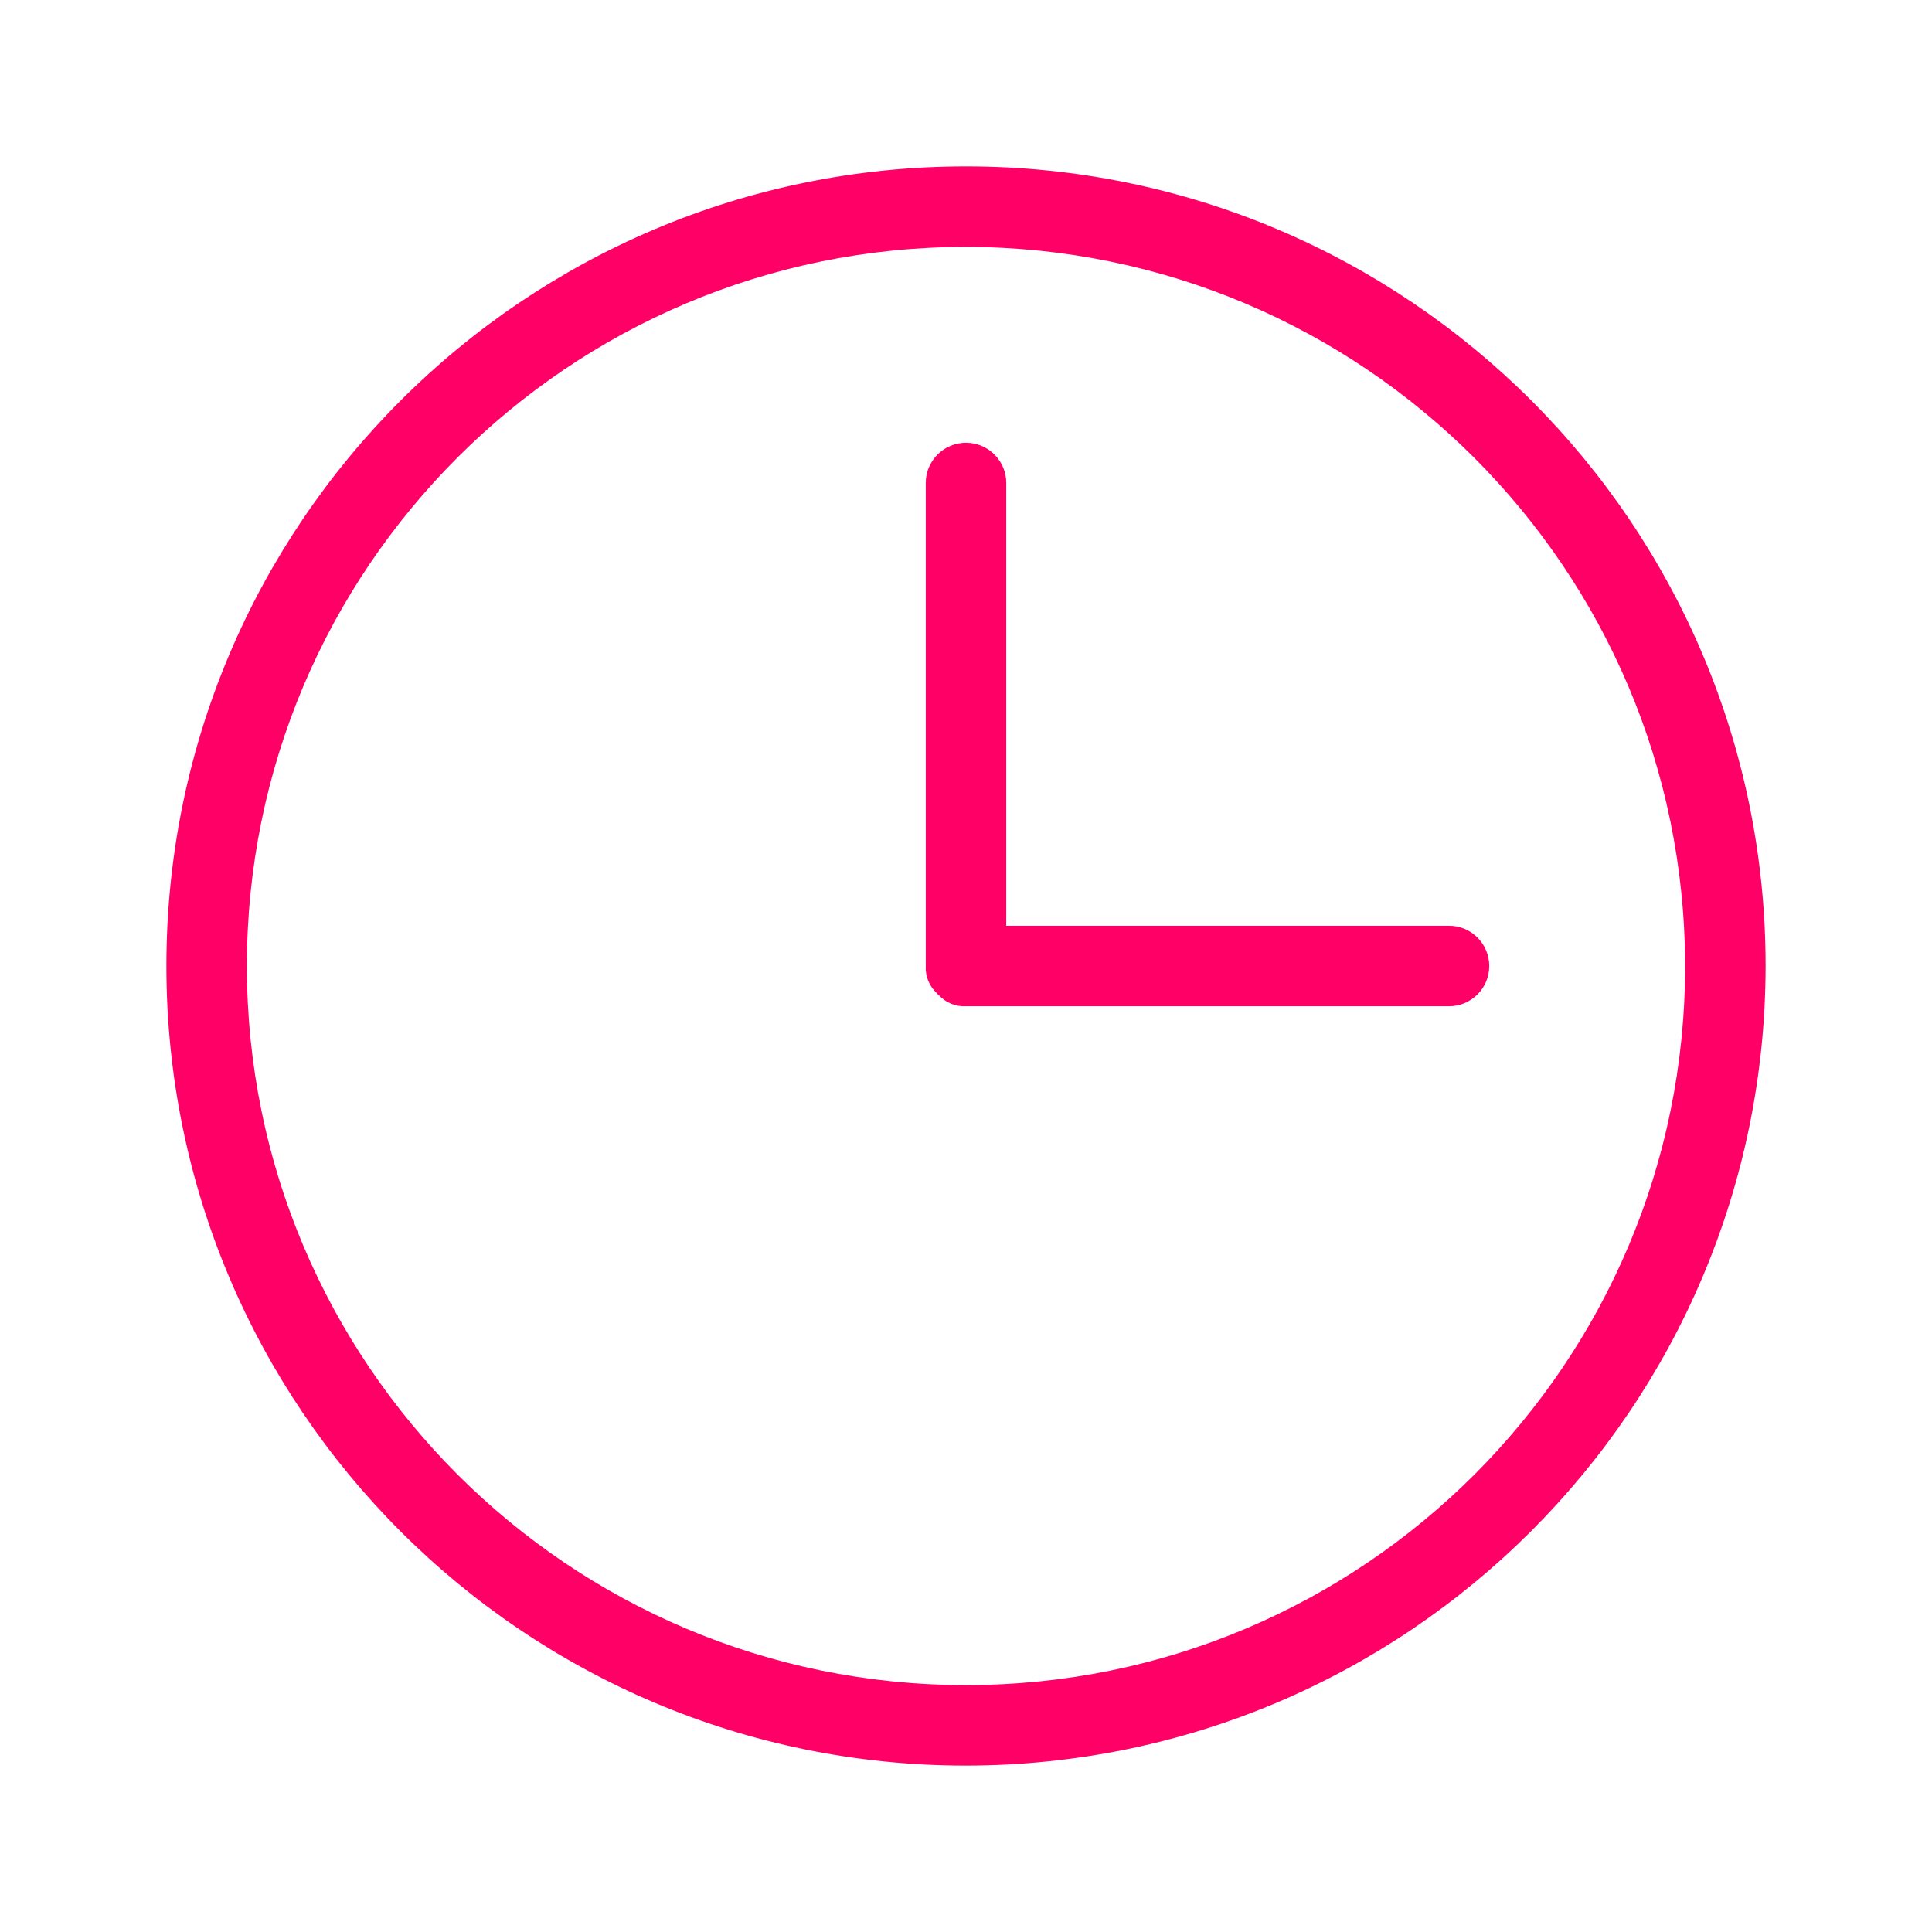
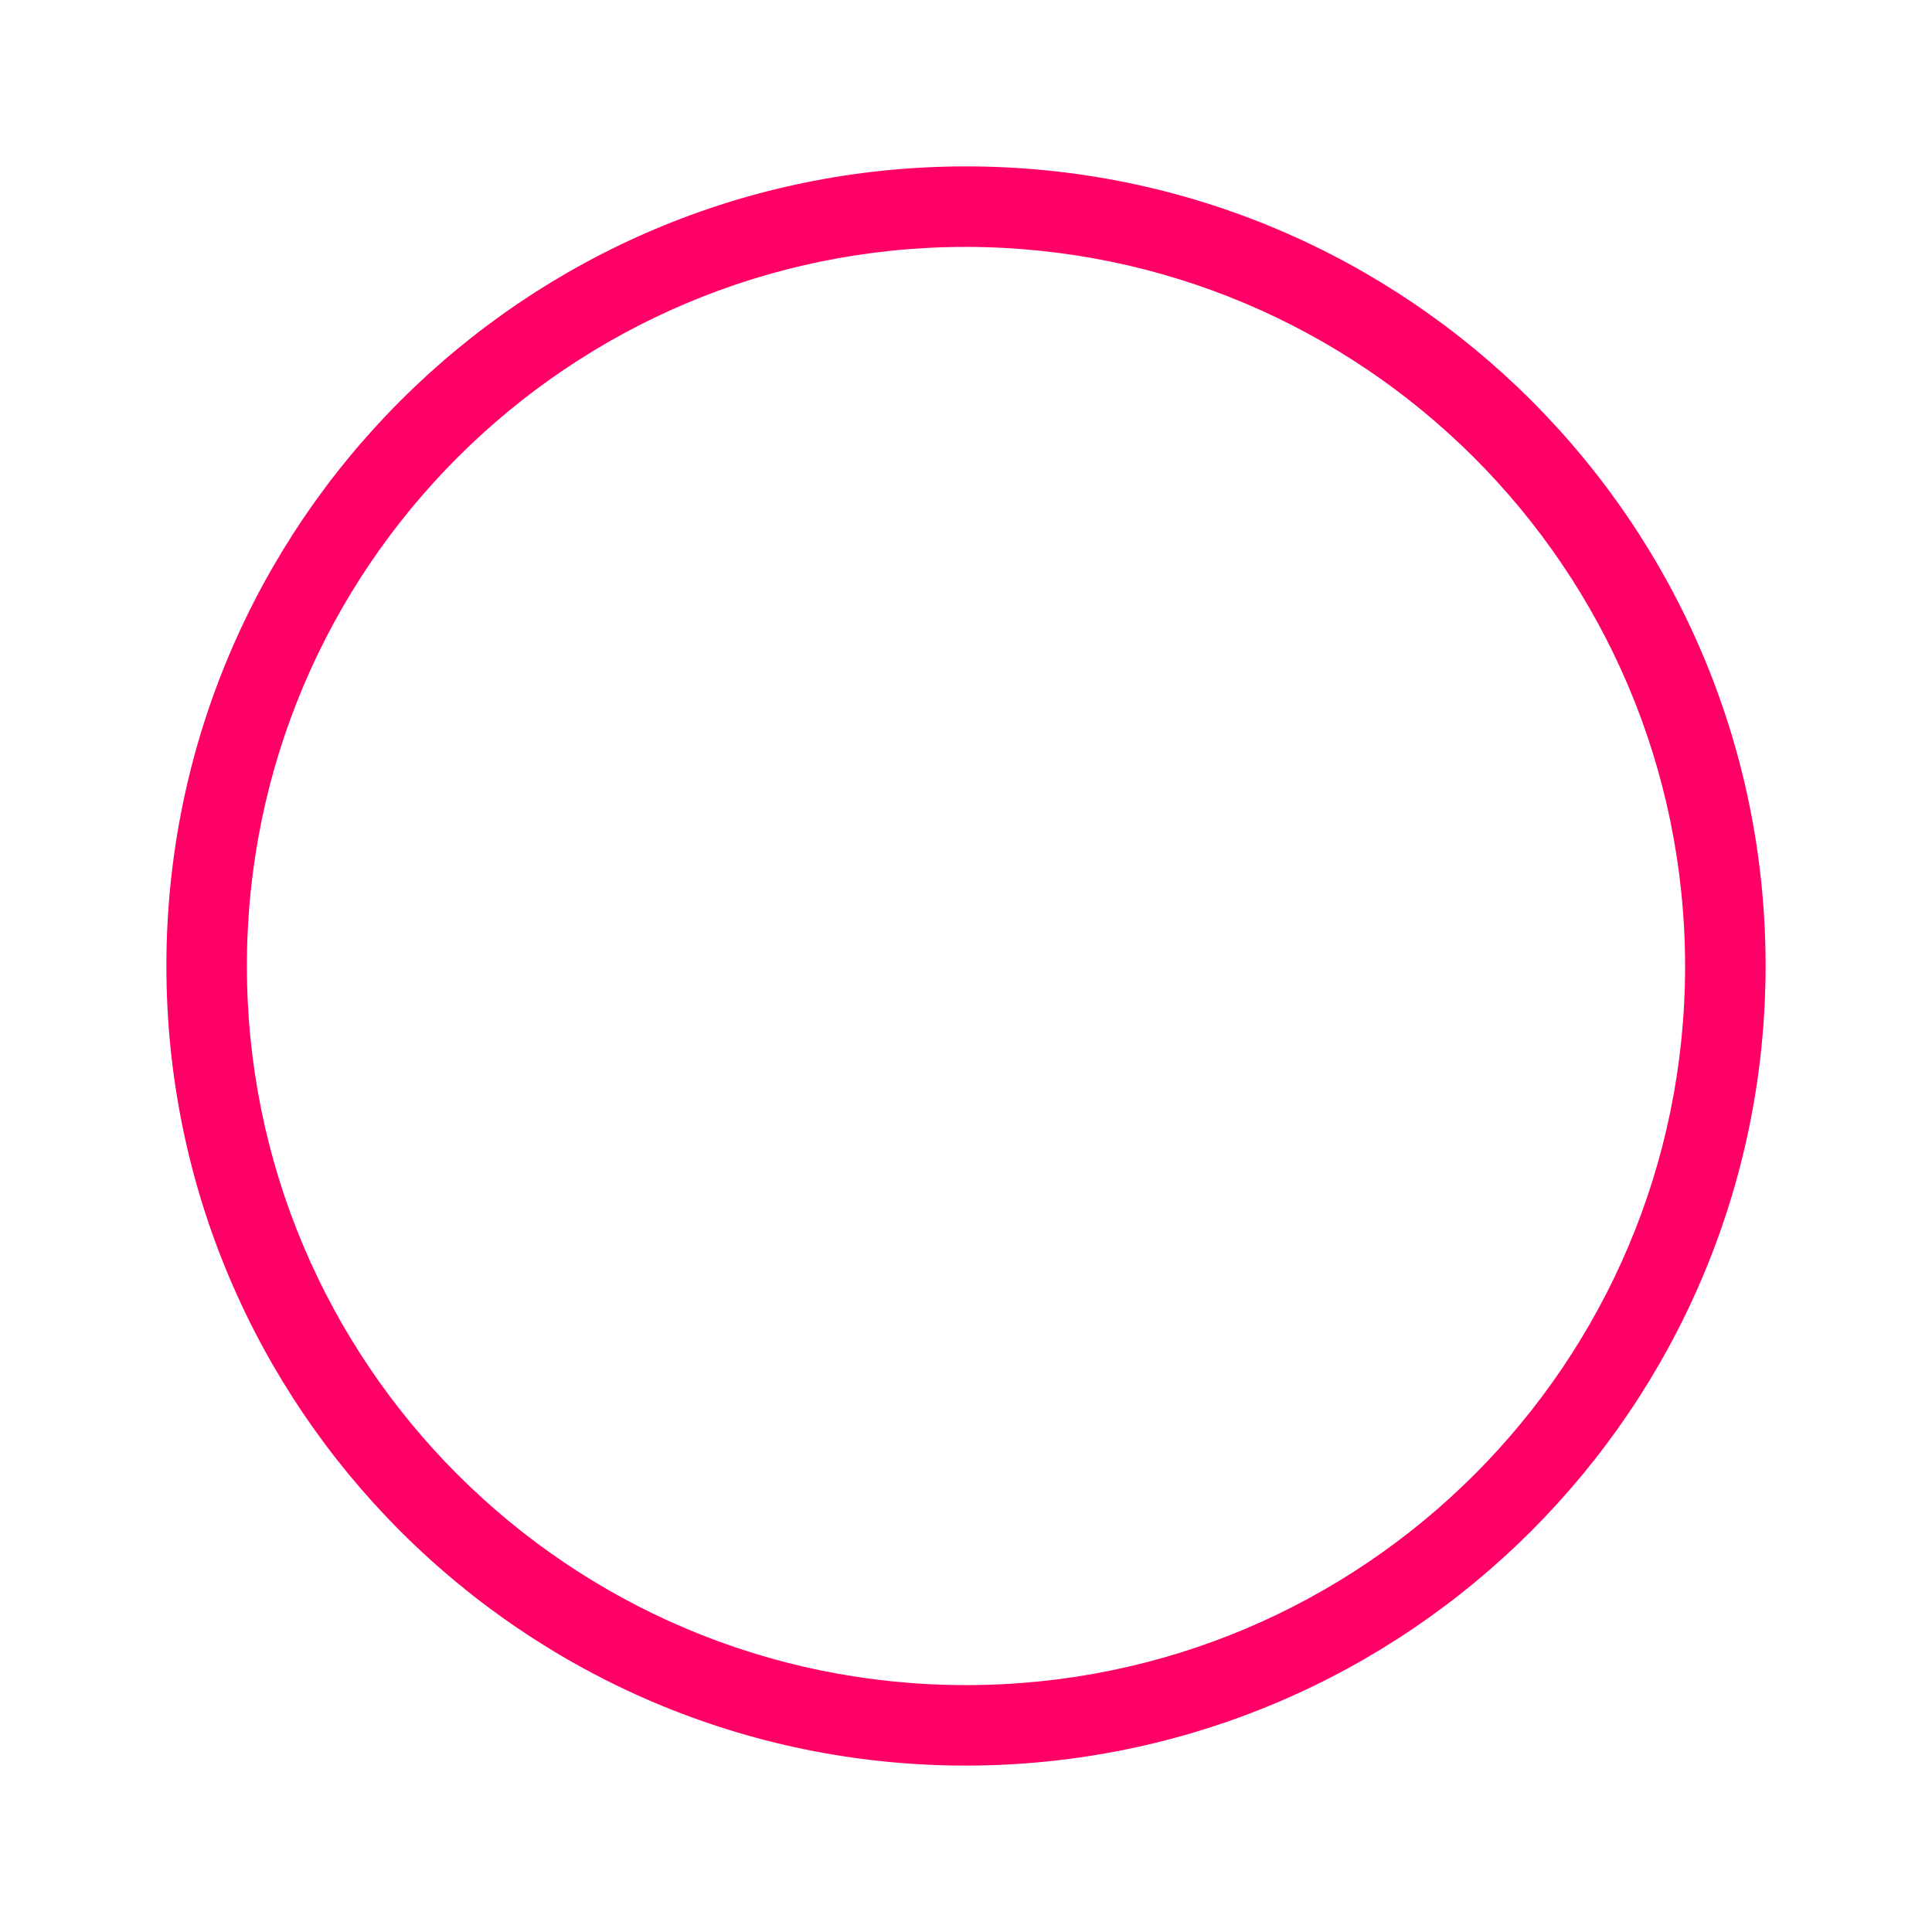
<svg xmlns="http://www.w3.org/2000/svg" width="24" height="24" id="screenshot-4813aef1-91c0-8020-8003-b6ce942c406c" viewBox="0 0 24 24" style="-webkit-print-color-adjust: exact;" fill="none" version="1.1">
  <g id="shape-4813aef1-91c0-8020-8003-b6ce942c406c" rx="0" ry="0" style="fill: rgb(0, 0, 0);">
    <g id="shape-4813aef1-91c0-8020-8003-b6ce942c406f" rx="0" ry="0" style="fill: rgb(0, 0, 0);">
      <g id="shape-4813aef1-91c0-8020-8003-b6ce942c4070" rx="0" ry="0" style="fill: rgb(0, 0, 0);">
        <g id="shape-4813aef1-91c0-8020-8003-b6ce942c4071">
          <g class="fills" id="fills-4813aef1-91c0-8020-8003-b6ce942c4071">
            <path rx="0" ry="0" d="M12.000,21.933C6.514,21.933,2.067,17.486,2.067,12.000C2.067,6.514,6.514,2.067,12.000,2.067C17.486,2.067,21.933,6.514,21.933,12.000C21.927,17.483,17.483,21.927,12.000,21.933ZZM12.000,3.067C7.066,3.067,3.067,7.066,3.067,12.000C3.067,16.934,7.066,20.933,12.000,20.933C16.934,20.933,20.933,16.934,20.933,12.000C20.927,7.069,16.931,3.073,12.000,3.067ZZ" style="fill: rgb(255, 0, 102); fill-opacity: 1;" />
          </g>
        </g>
        <g id="shape-4813aef1-91c0-8020-8003-b6ce942c4072">
          <g class="fills" id="fills-4813aef1-91c0-8020-8003-b6ce942c4072">
-             <path rx="0" ry="0" d="M18.000,12.500L12.000,12.500C11.871,12.507,11.747,12.455,11.660,12.360C11.650,12.360,11.650,12.350,11.640,12.340C11.545,12.253,11.493,12.129,11.500,12.000L11.500,6.000C11.500,5.724,11.724,5.500,12.000,5.500C12.276,5.500,12.500,5.724,12.500,6.000L12.500,11.500L18.000,11.500C18.276,11.500,18.500,11.724,18.500,12.000C18.500,12.276,18.276,12.500,18.000,12.500ZZ" style="fill: rgb(255, 0, 102); fill-opacity: 1;" />
-           </g>
+             </g>
        </g>
      </g>
    </g>
  </g>
</svg>